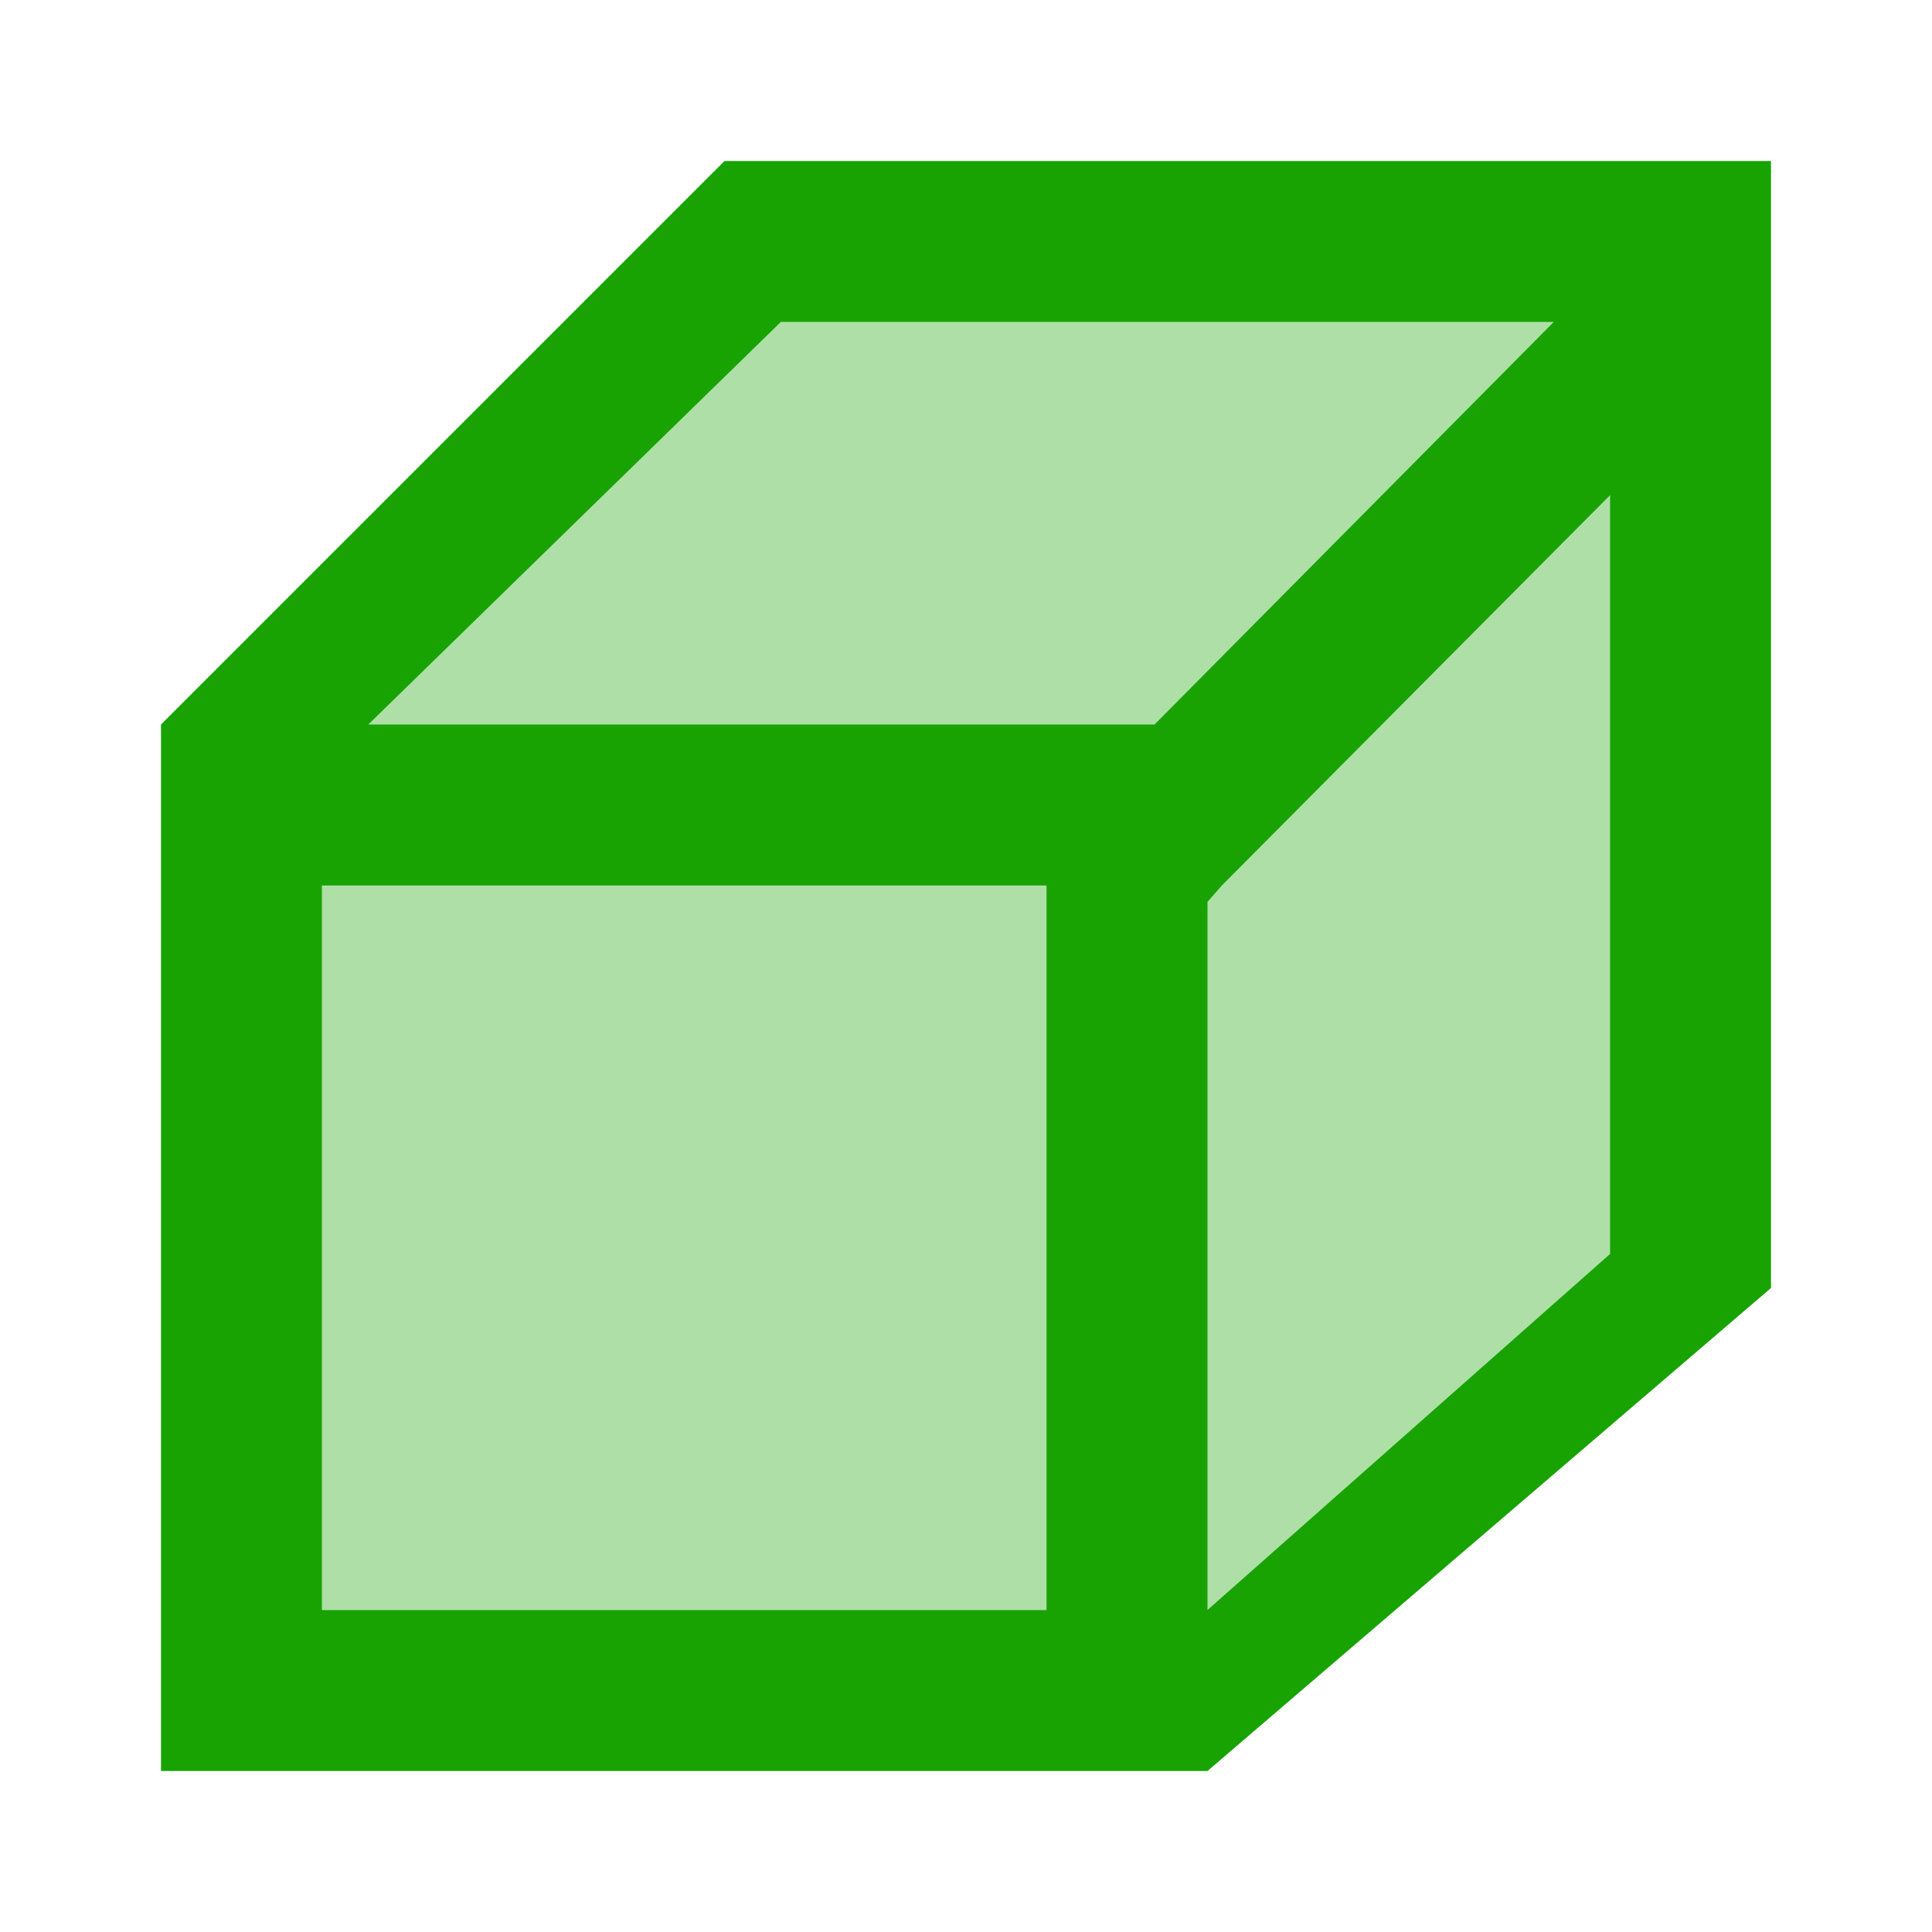
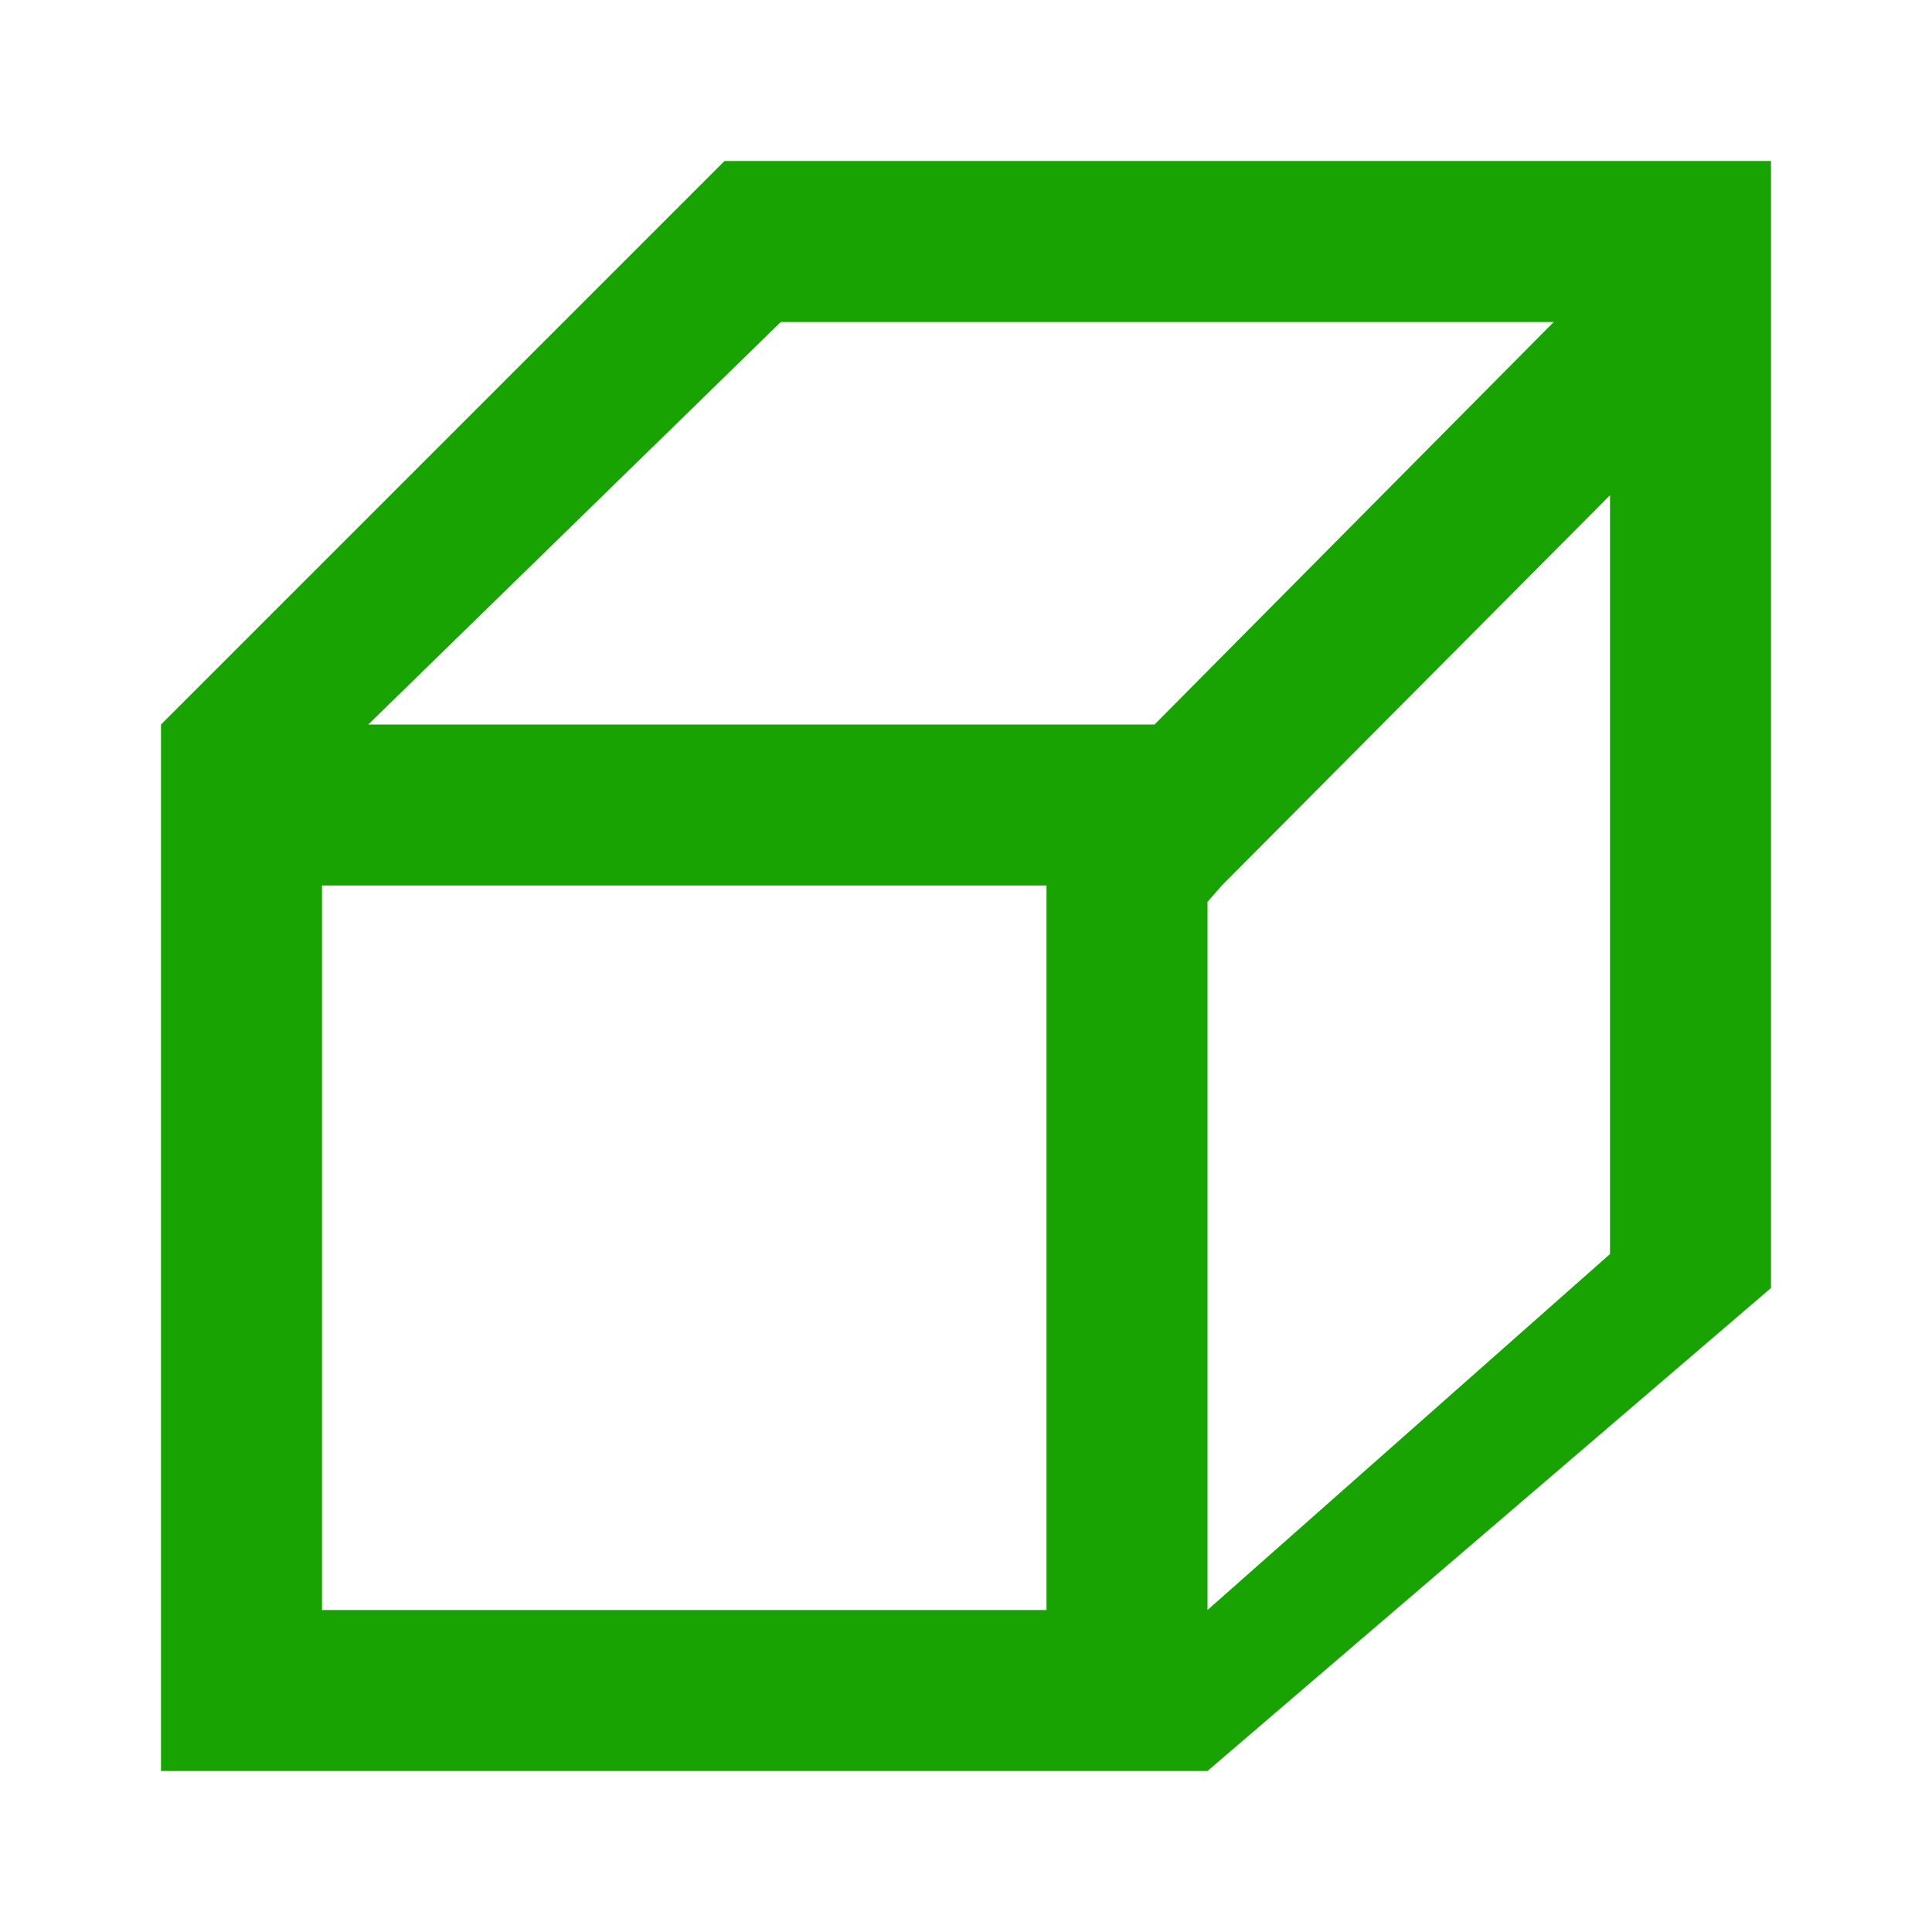
<svg xmlns="http://www.w3.org/2000/svg" viewBox="0 0 24 24">
-   <path style="opacity:0.35;fill:#18a303" d="M 8,4 4,9 v 11 h 12 l 4,-4 V 4 Z" />
  <path style="fill:#18a303" d="M 9,2 2,9 v 13 h 13 l 7,-6 V 2 Z M 9.699,4 H 19.301 L 14.342,9 H 4.575 Z M 20,6.152 v 9.426 L 15,20 V 11.203 L 15.178,11 Z M 4,11 h 9 v 9 H 4 Z" />
</svg>